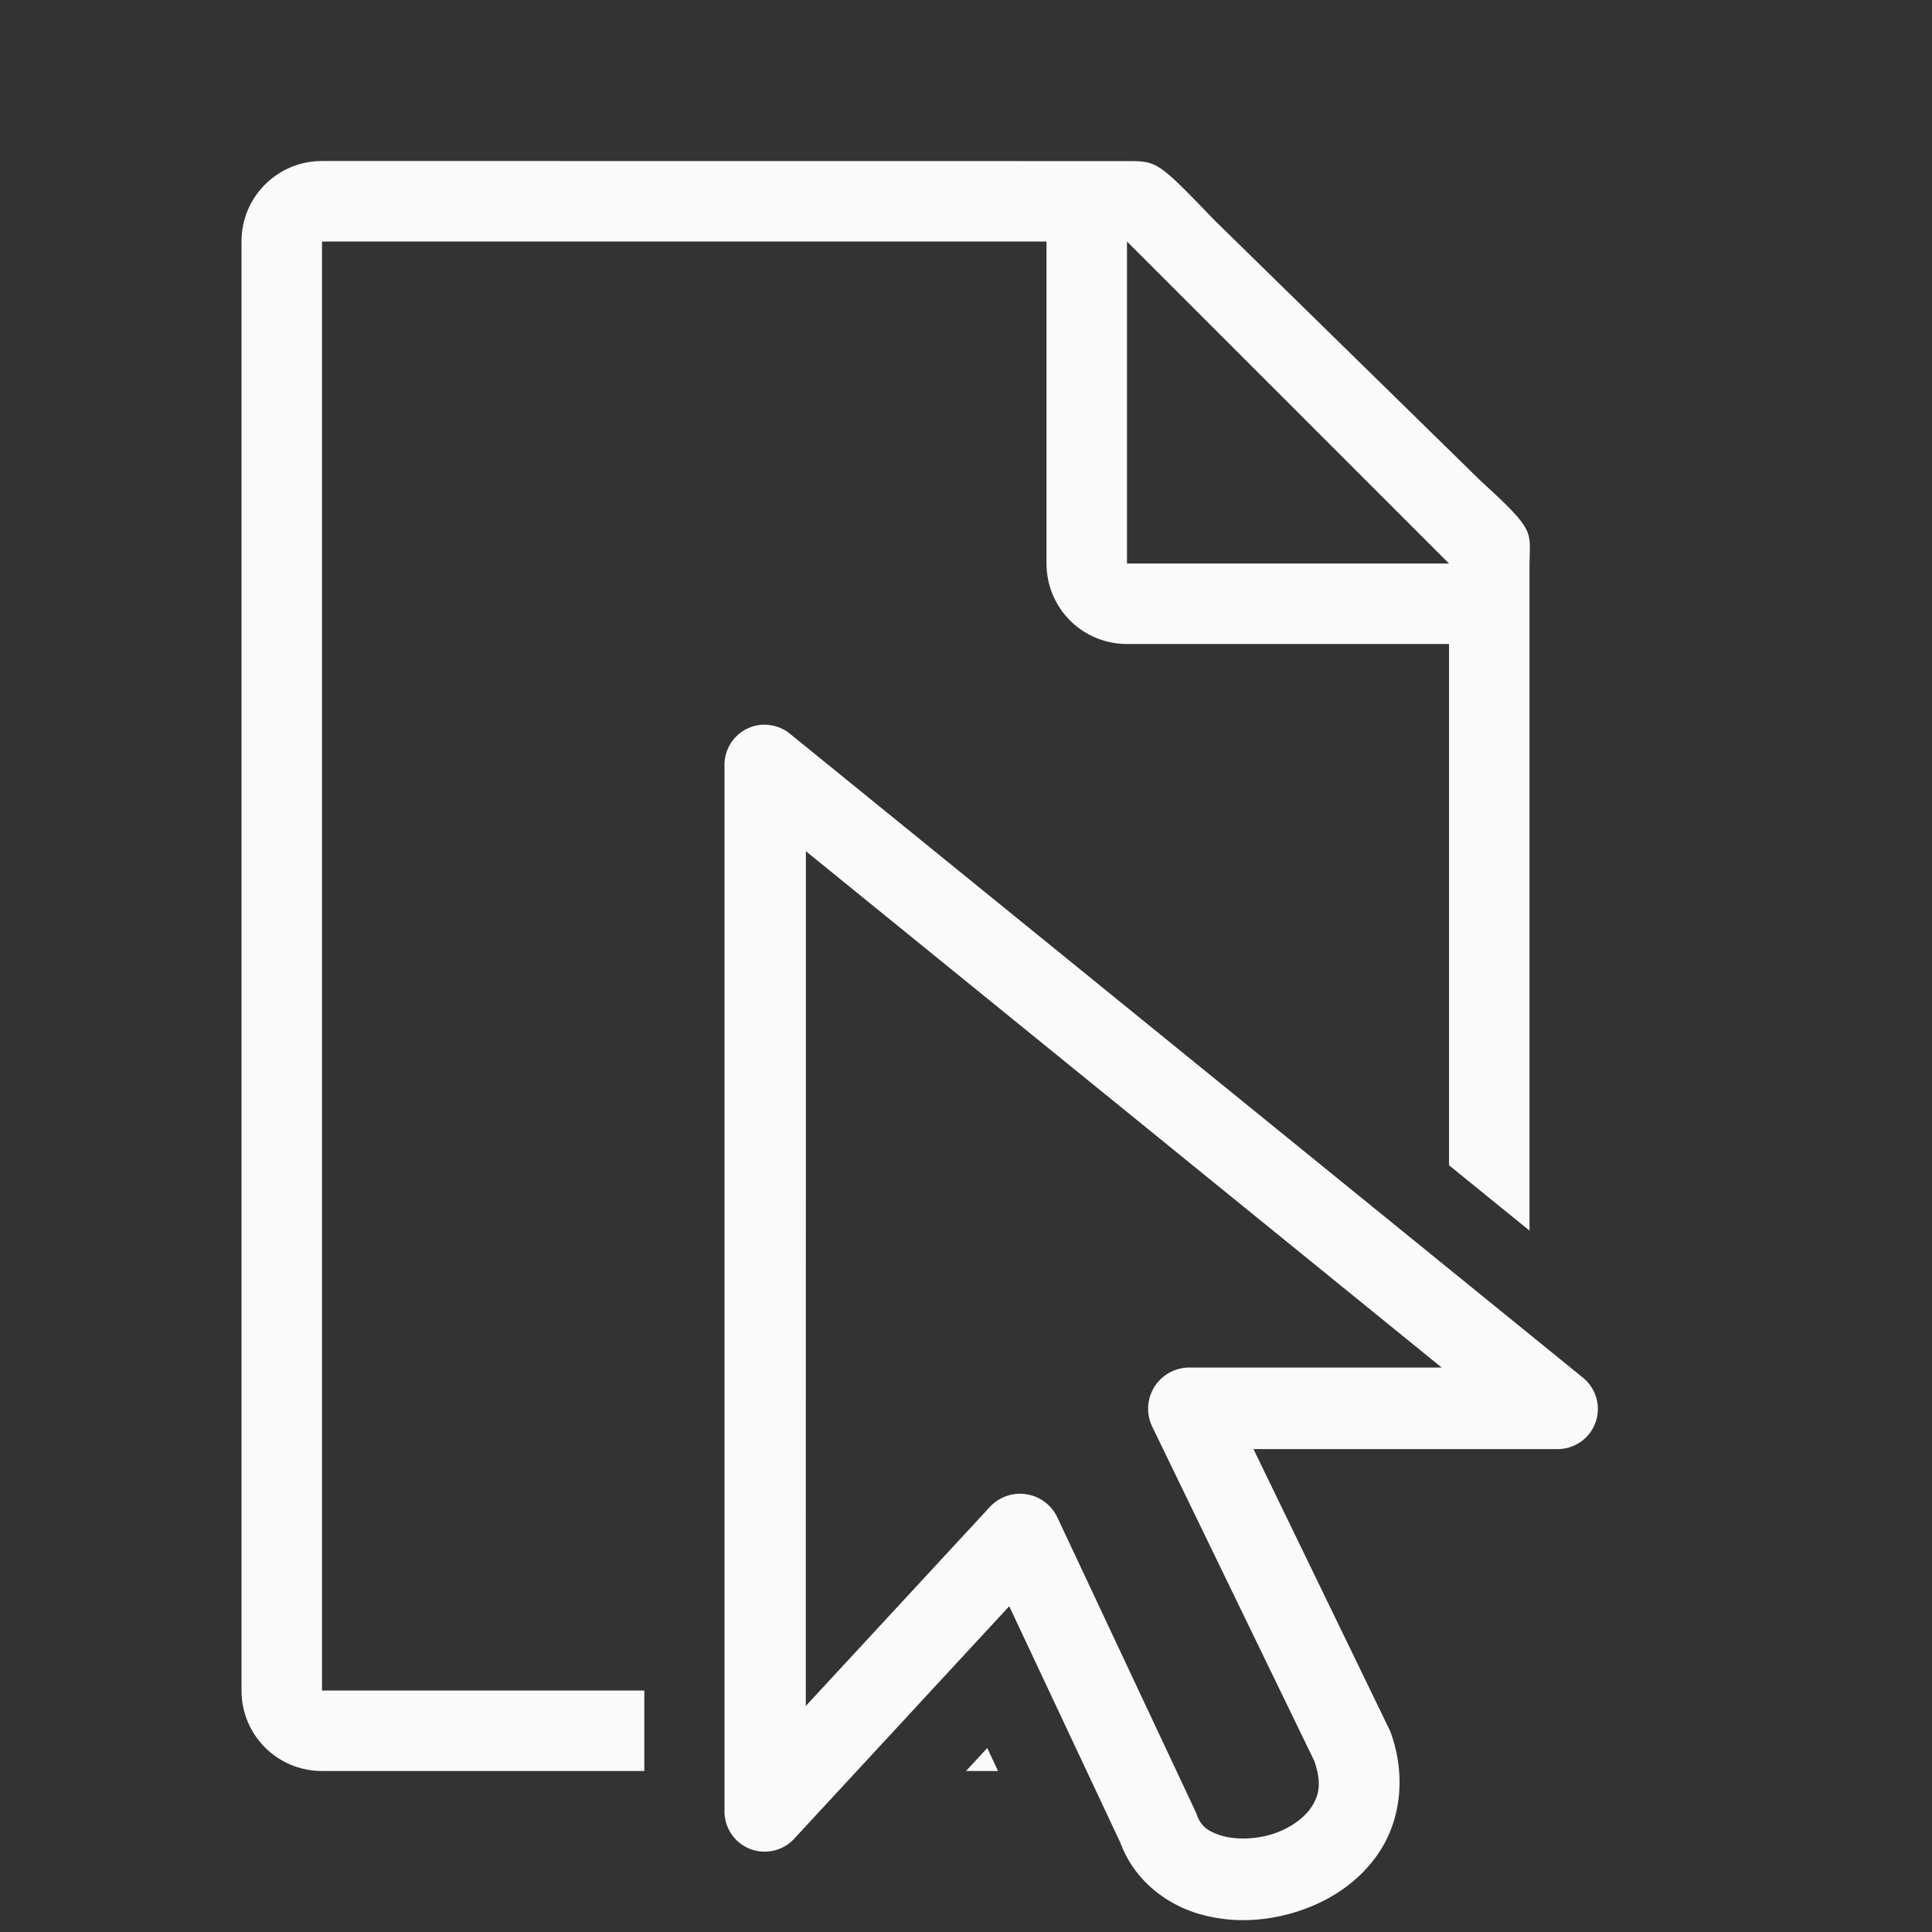
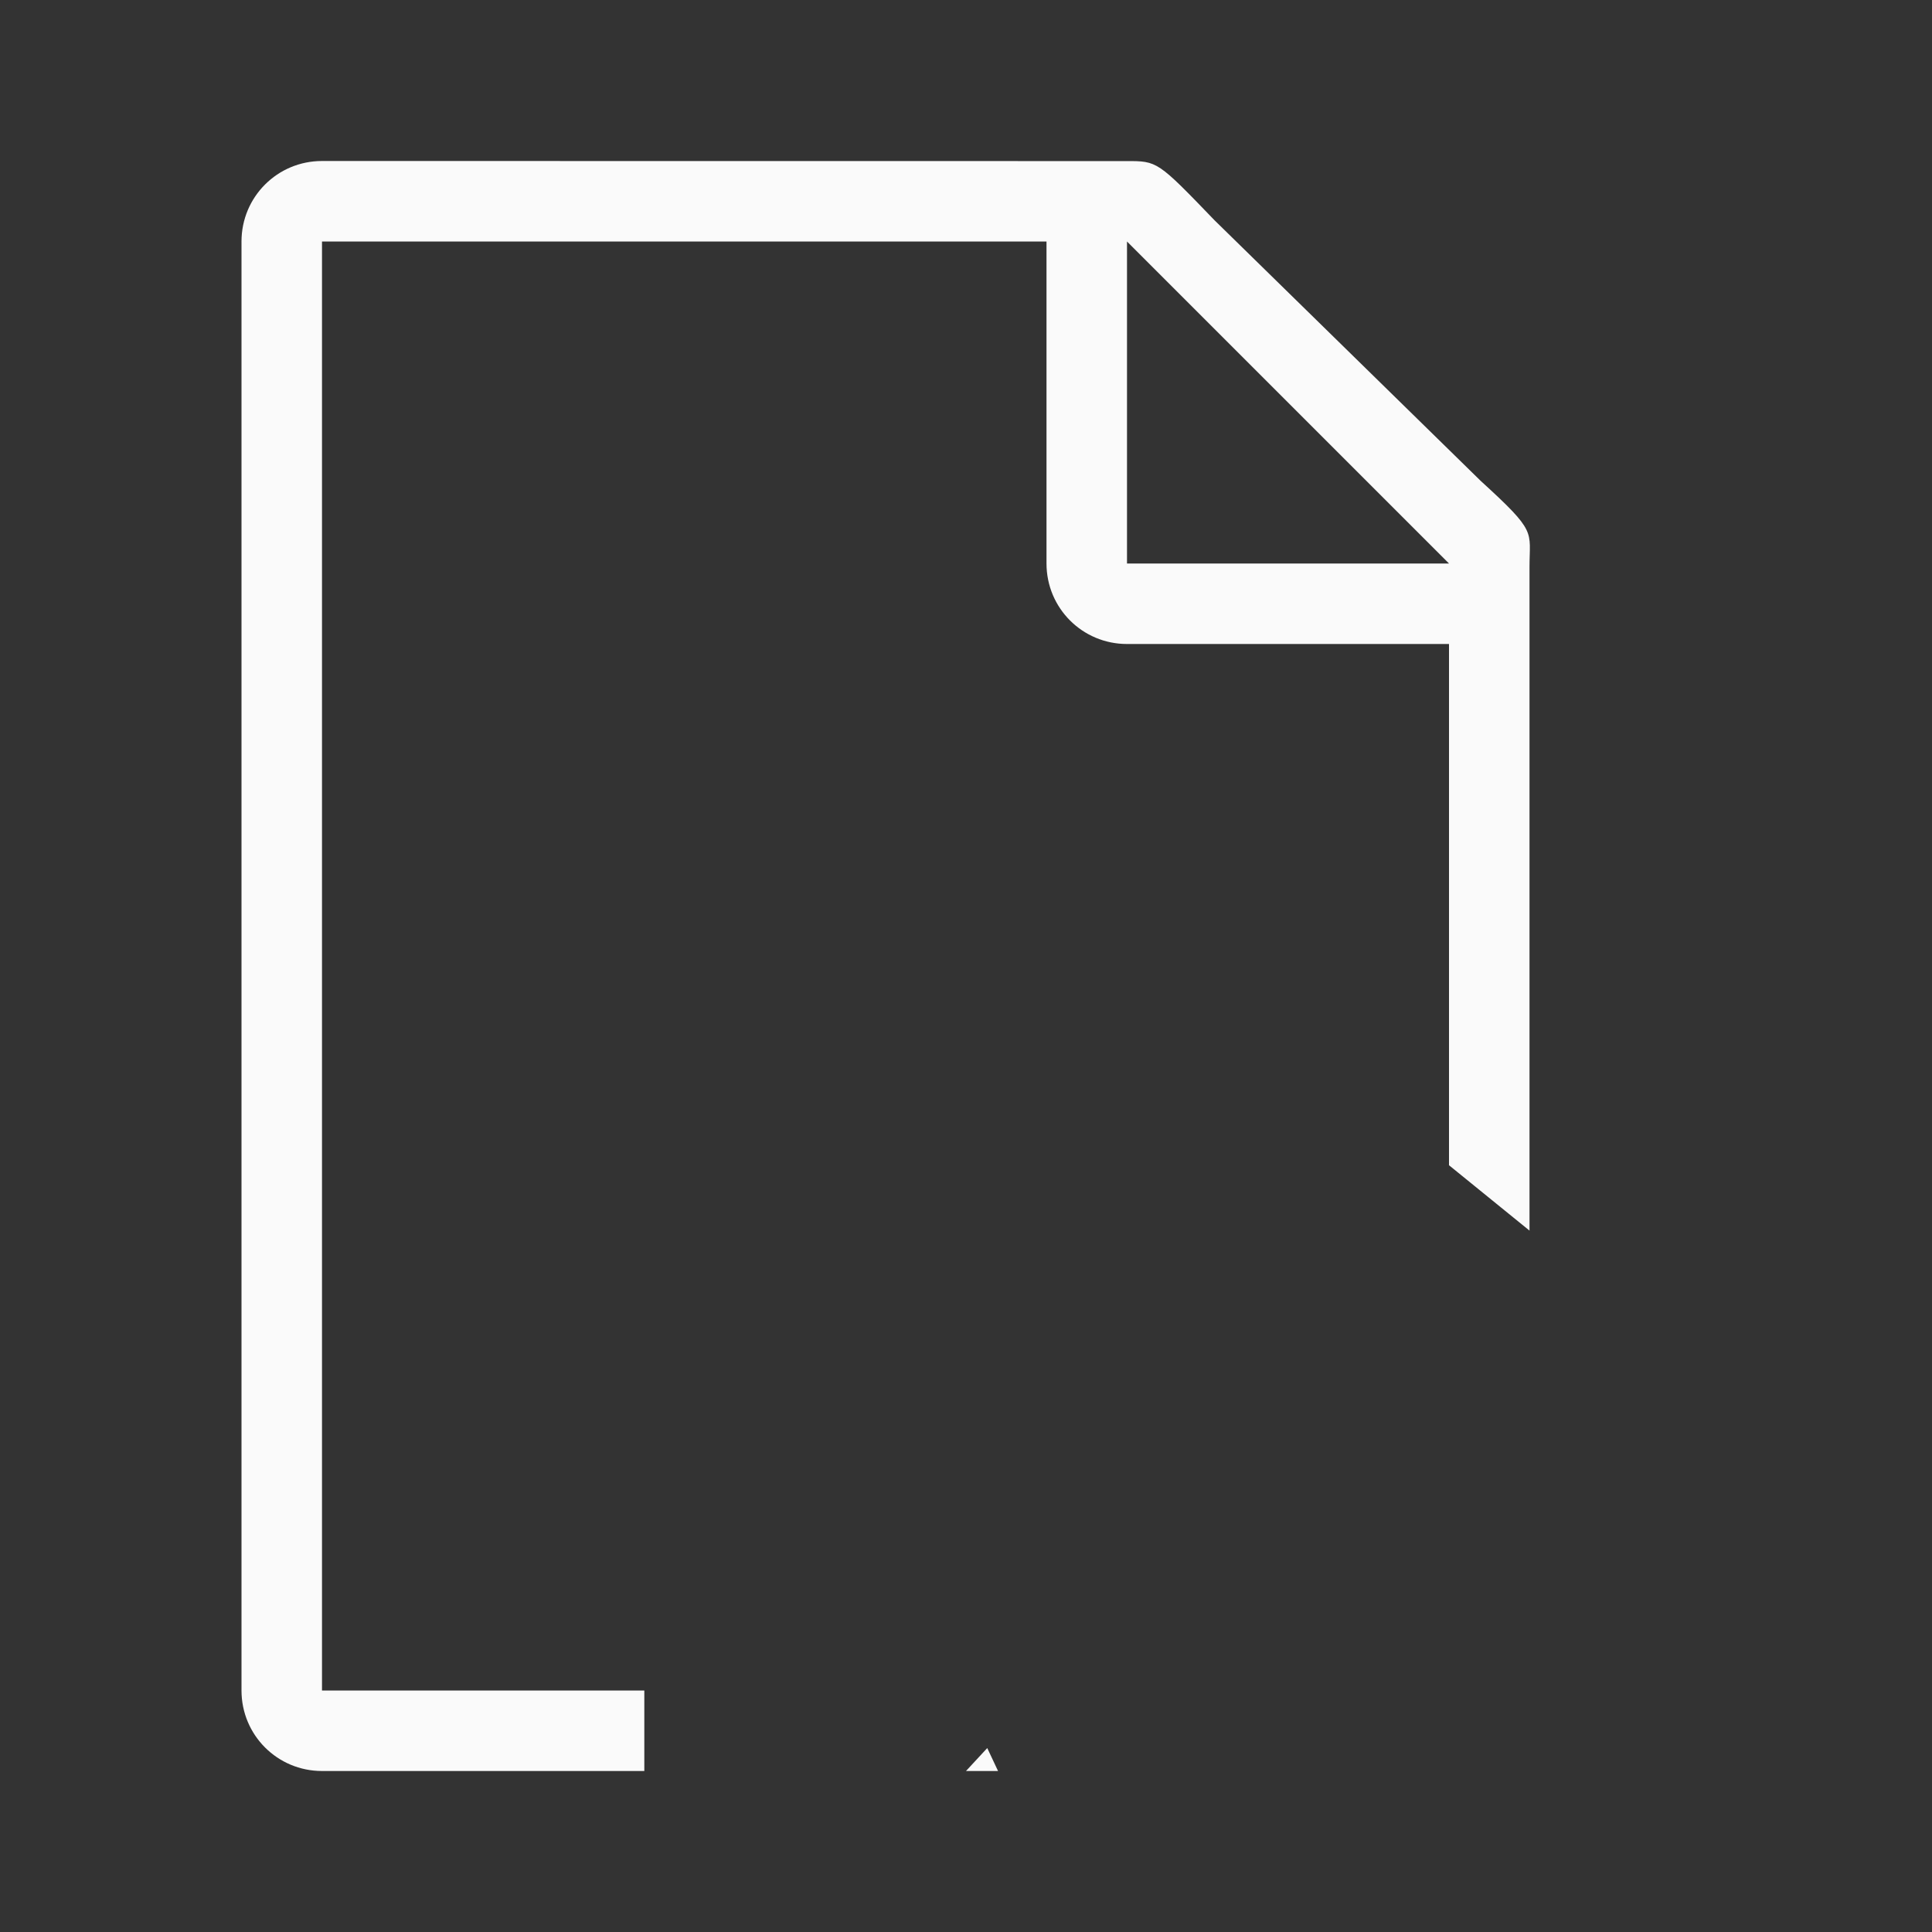
<svg xmlns="http://www.w3.org/2000/svg" viewBox="0 0 24 24">
  <rect x="0" y="0" width="24" height="24" fill="#333333" stroke="none" />
  <g fill="#fafafa">
    <path d="m4 2c-.554 0-1 .446-1 1v18c0 .554.446 1 1 1h4.004v-1h-4.004v-18h9v4c0 .554.446 1 1 1h4v6.475l1 .812v-4.396-3.641-.209c0-.451.098-.425-.605-1.066l-3.307-3.238c-.71-.737-.71-.736-1.094-.736h-.332-.662zm10 1 4 4h-4zm-1.736 18.715-.264.285h.398z" />
-     <path d="m9.49 9.002a.499.499 0 0 0 -.49.498v13a.499.499 0 0 0 .867.34l2.67-2.887 1.396 2.971-.02-.047c.163.463.556.769.965.893.409.124.843.103 1.246-.027.403-.131.785-.378 1.029-.766.244-.388.312-.919.127-1.443a.499.499 0 0 0 -.021-.051l-1.688-3.482h3.779a.499.499 0 0 0 .314-.887l-9.852-8a.499.499 0 0 0 -.324-.111zm.521 1.572 7.898 6.414h-3.135a.512.512 0 0 0 -.461.734l2.014 4.154c.094.274.058.423-.029.561-.088.14-.265.273-.484.344-.219.071-.47.074-.643.021s-.256-.122-.305-.262a.512.512 0 0 0 -.02-.047l-1.711-3.643a.512.512 0 0 0 -.838-.131l-2.287 2.473z" />
  </g>
</svg>